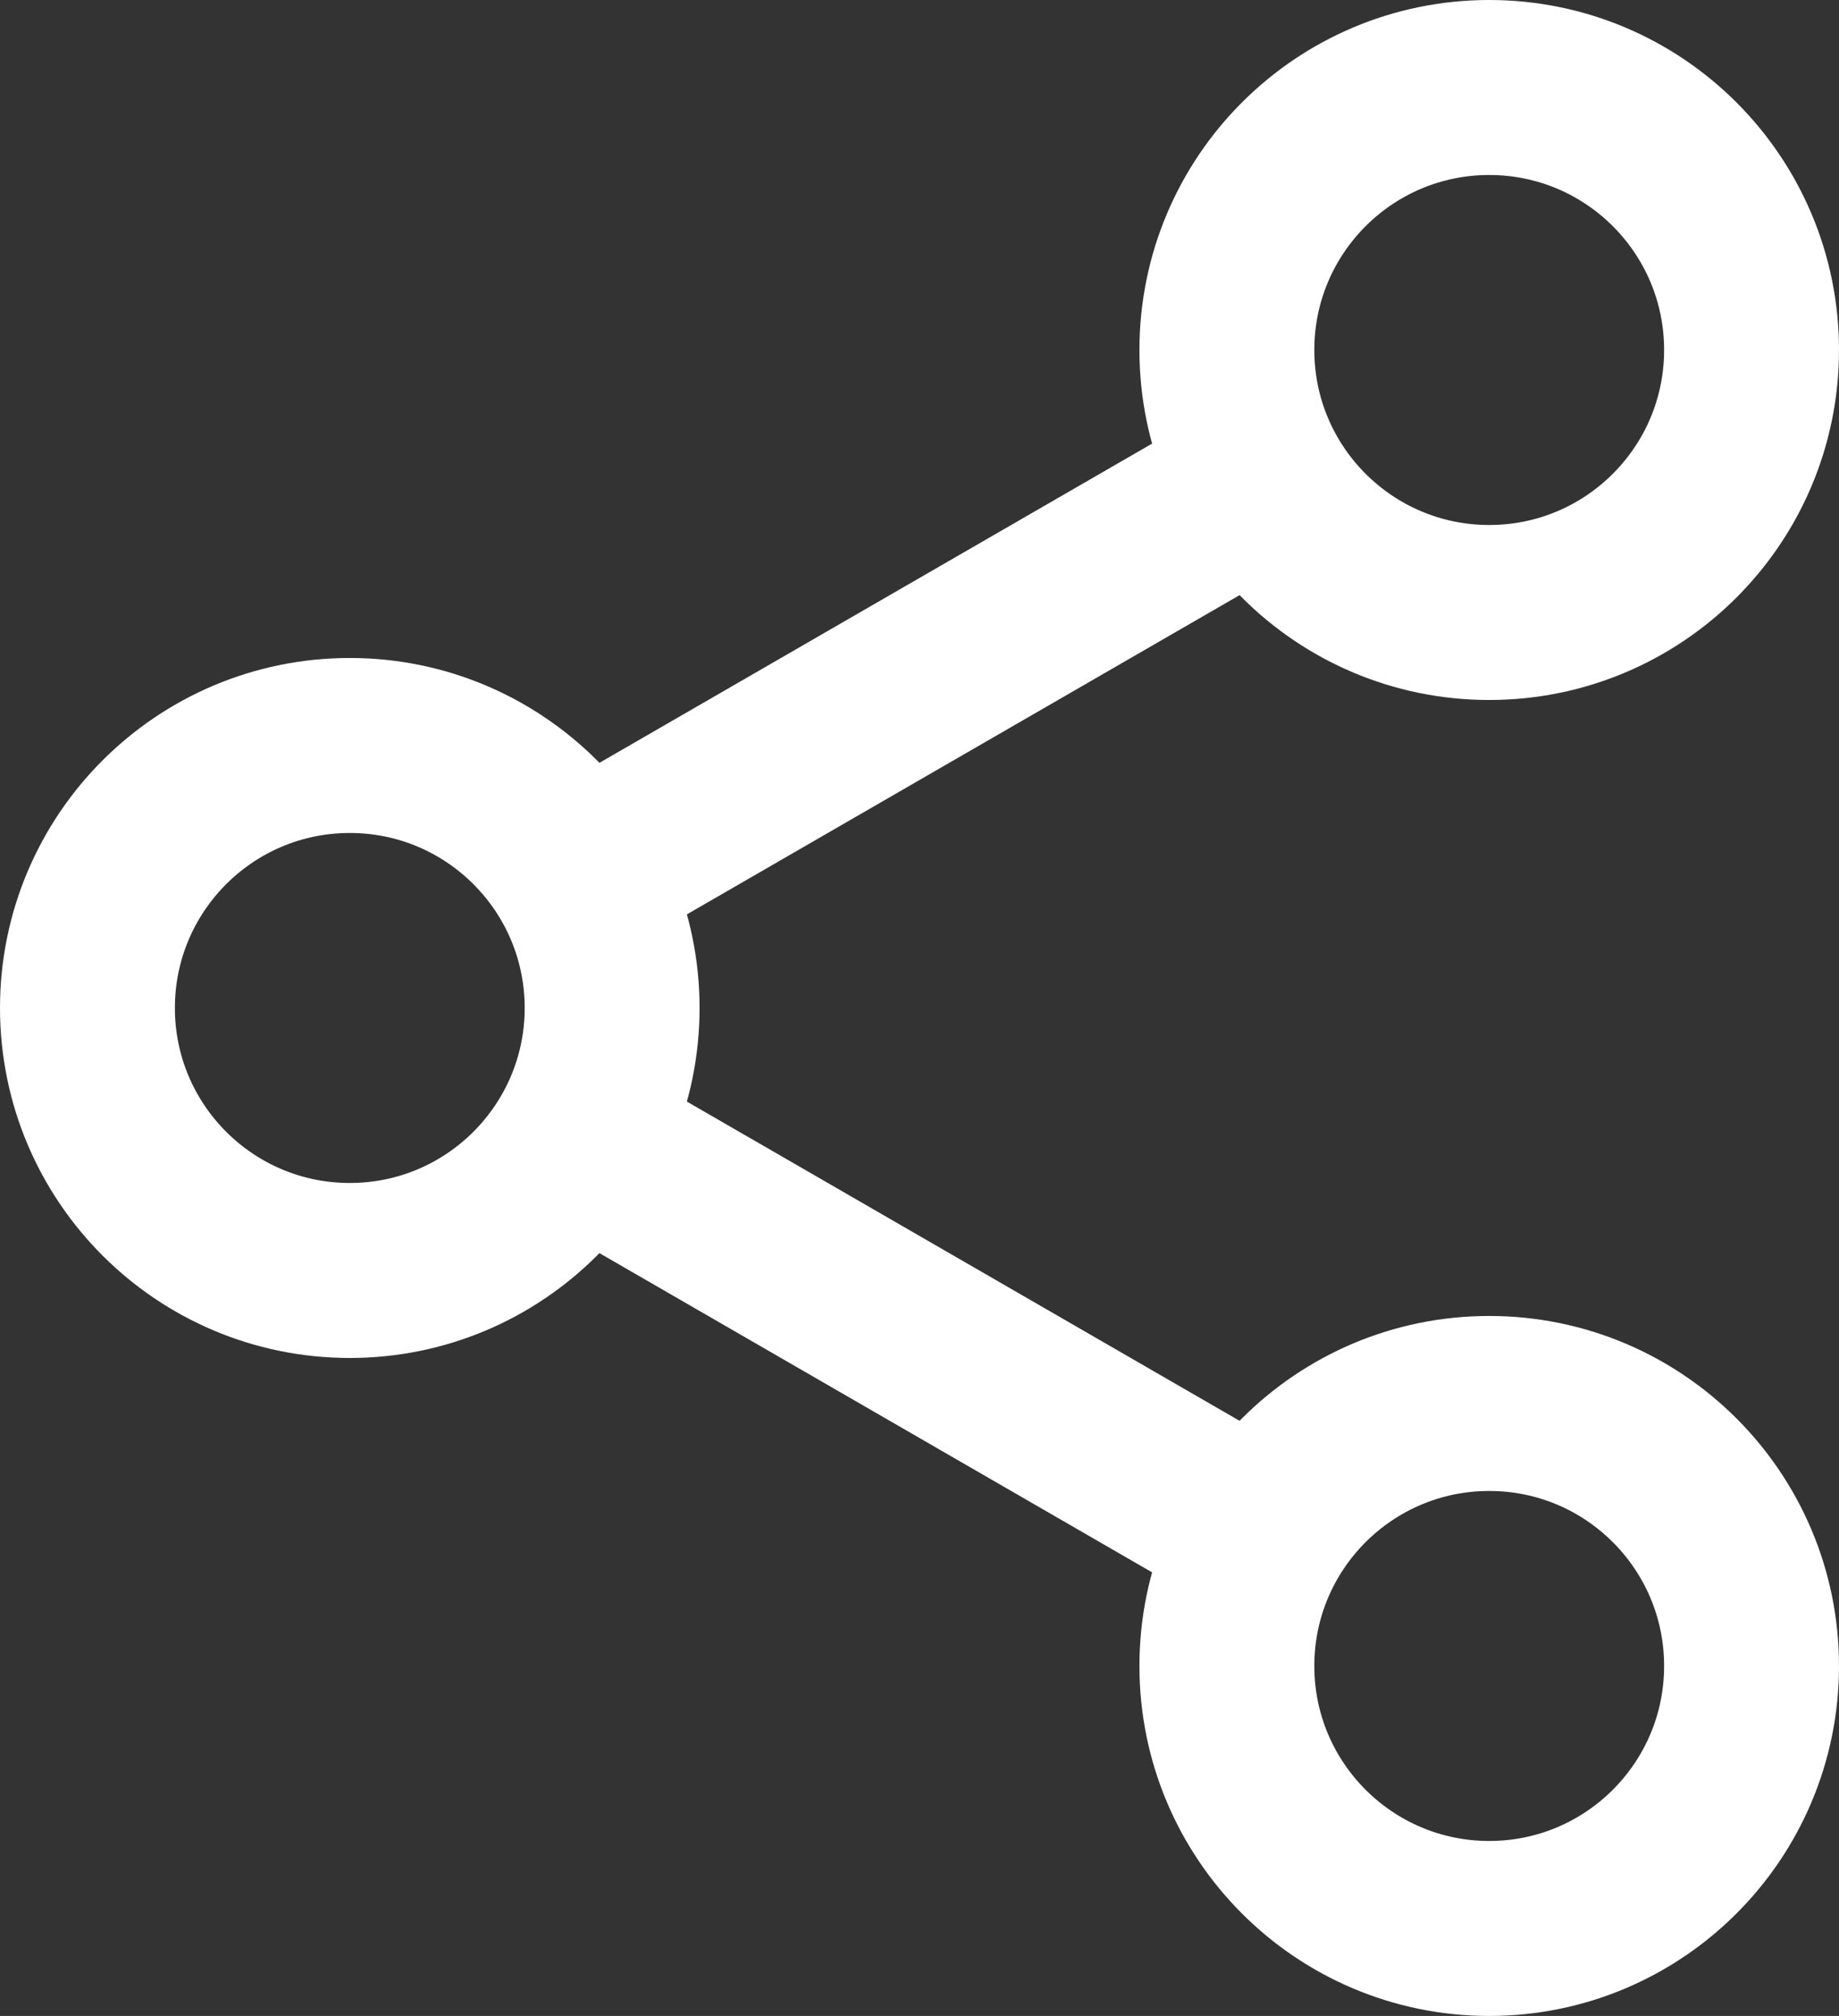
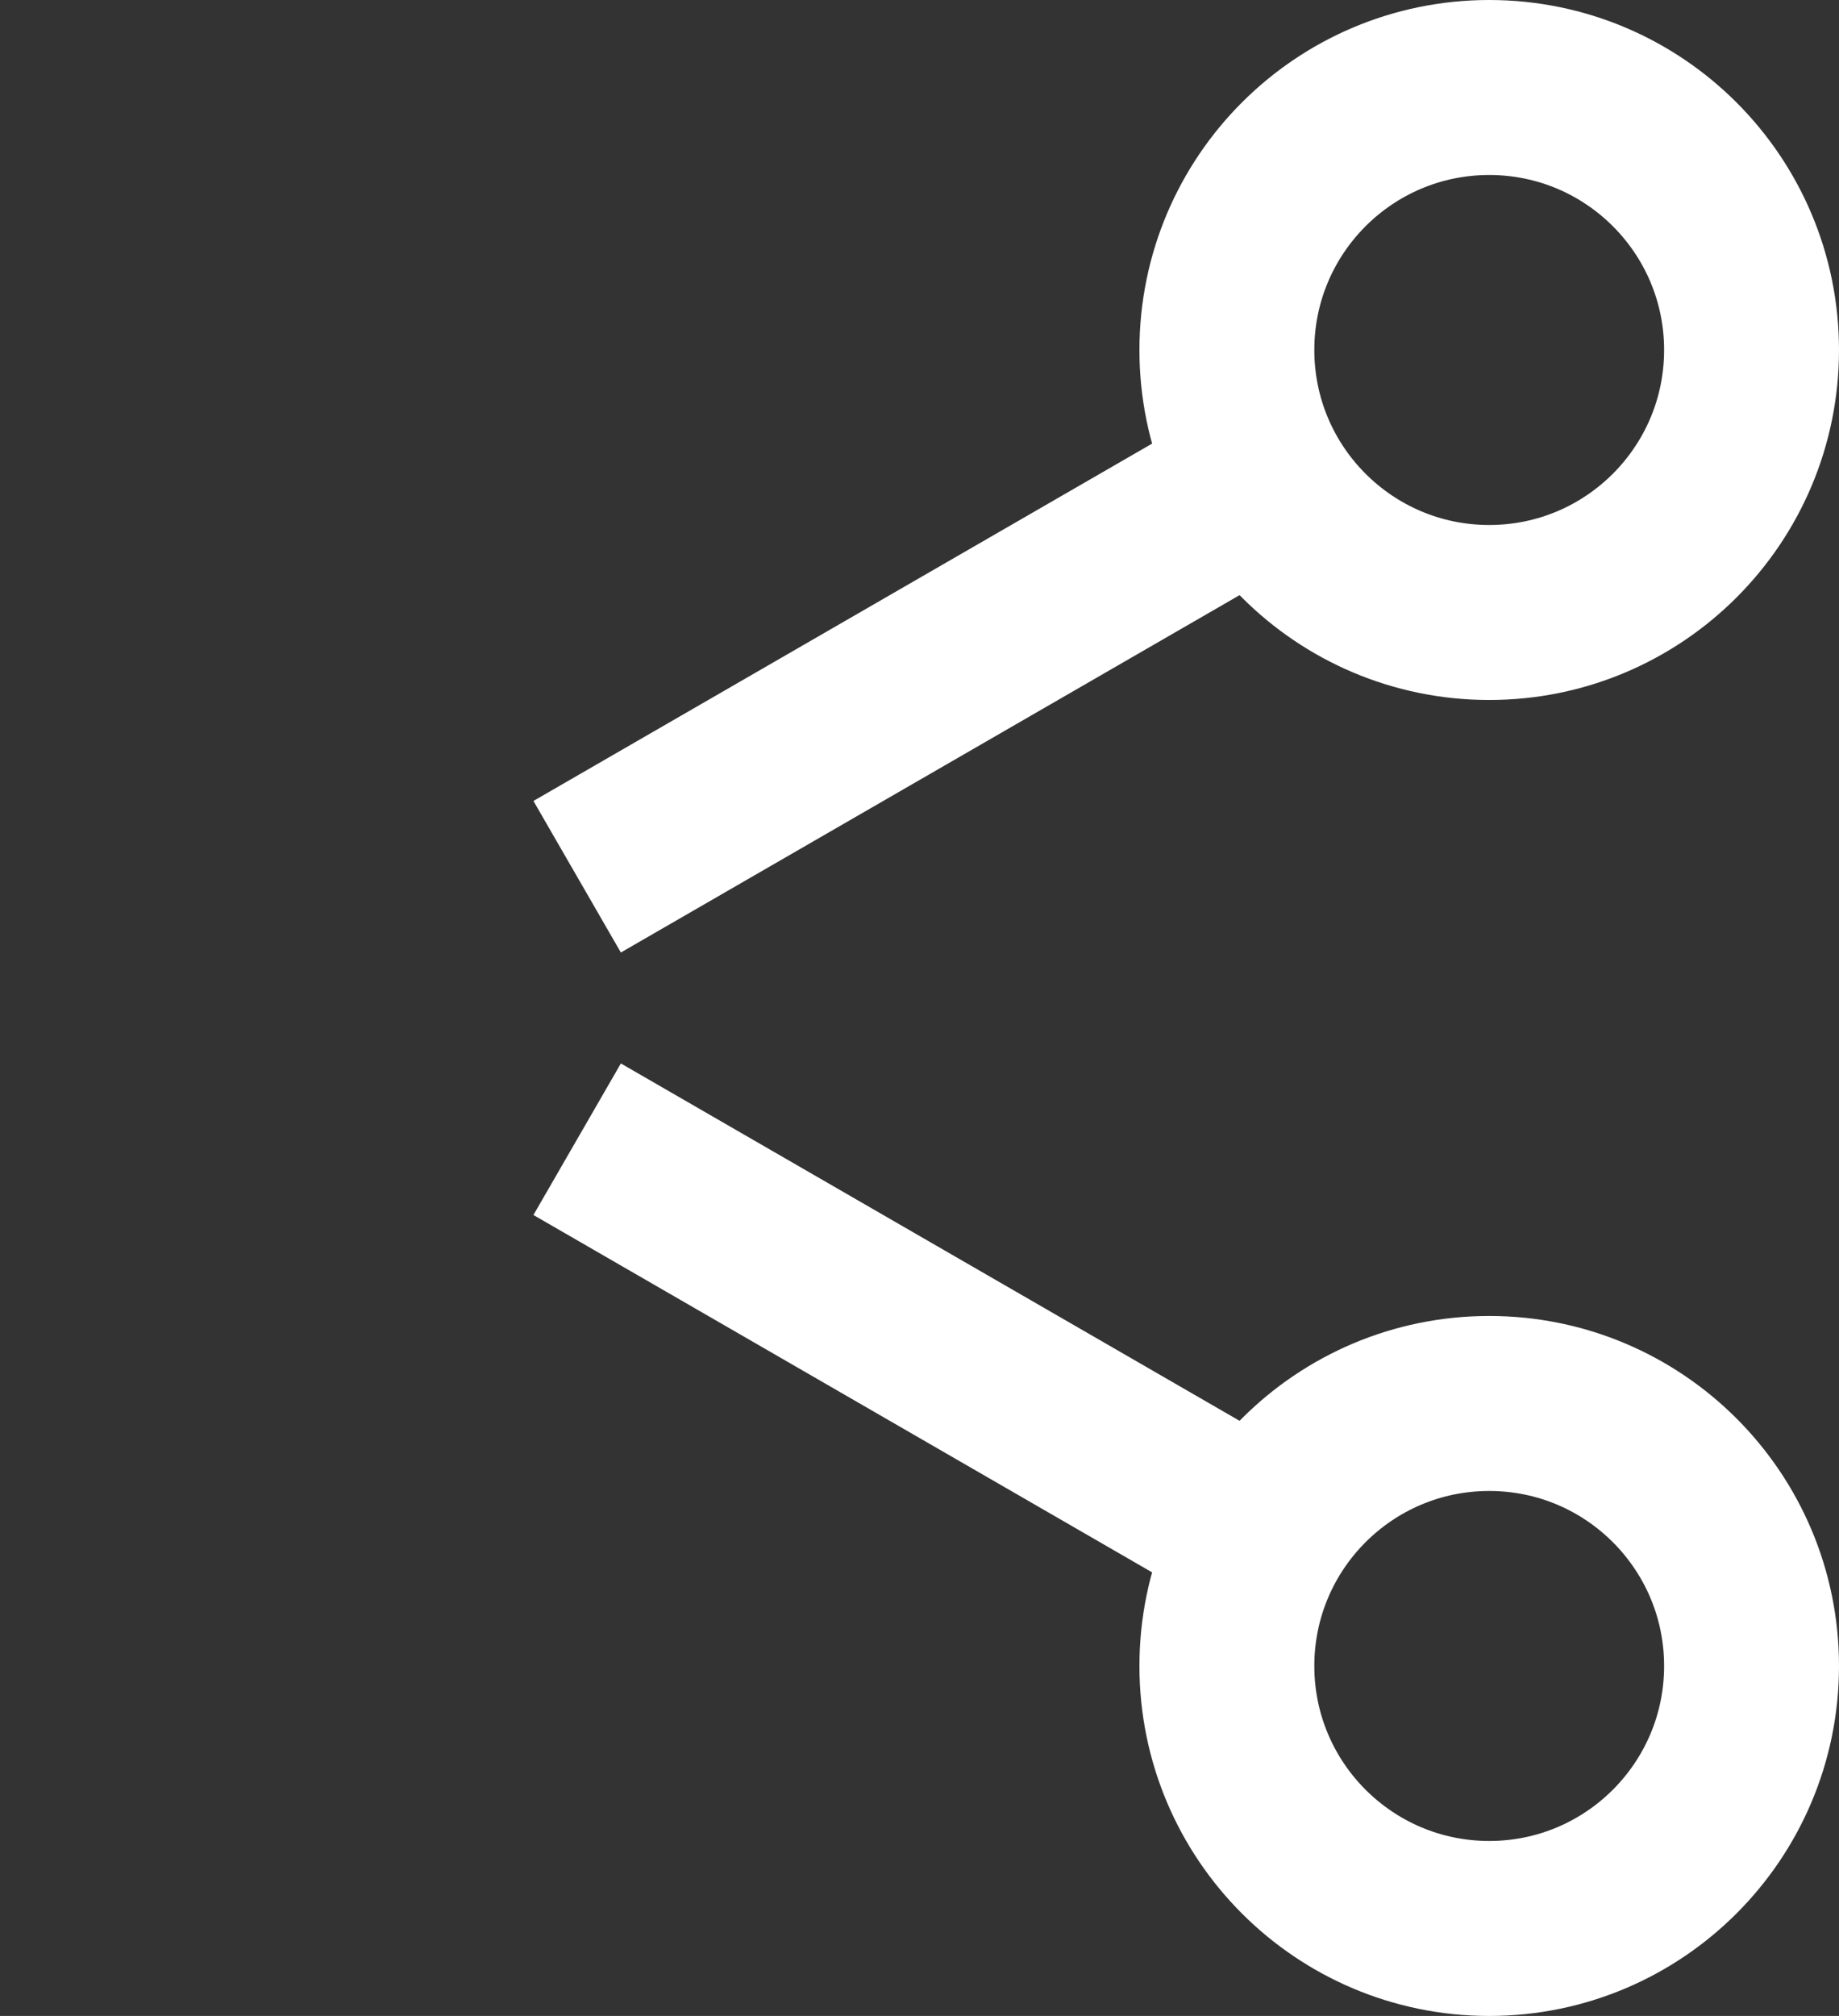
<svg xmlns="http://www.w3.org/2000/svg" id="Livello_1" data-name="Livello 1" viewBox="0 0 21.03 23.04">
  <rect x="0" y="0" width="21.03" height="23.04" fill="#333333" stroke="none" />
  <defs>
    <style>.cls-1{fill:none;stroke:#fff;stroke-miterlimit:10;stroke-width:2px;}</style>
  </defs>
  <title>share-white</title>
  <circle class="cls-1" cx="17.03" cy="4" r="3" />
-   <circle class="cls-1" cx="4" cy="11.52" r="3" />
  <line class="cls-1" x1="6.6" y1="10.02" x2="14.43" y2="5.5" />
  <circle class="cls-1" cx="17.03" cy="19.04" r="3" />
  <line class="cls-1" x1="6.6" y1="13.02" x2="14.43" y2="17.54" />
</svg>